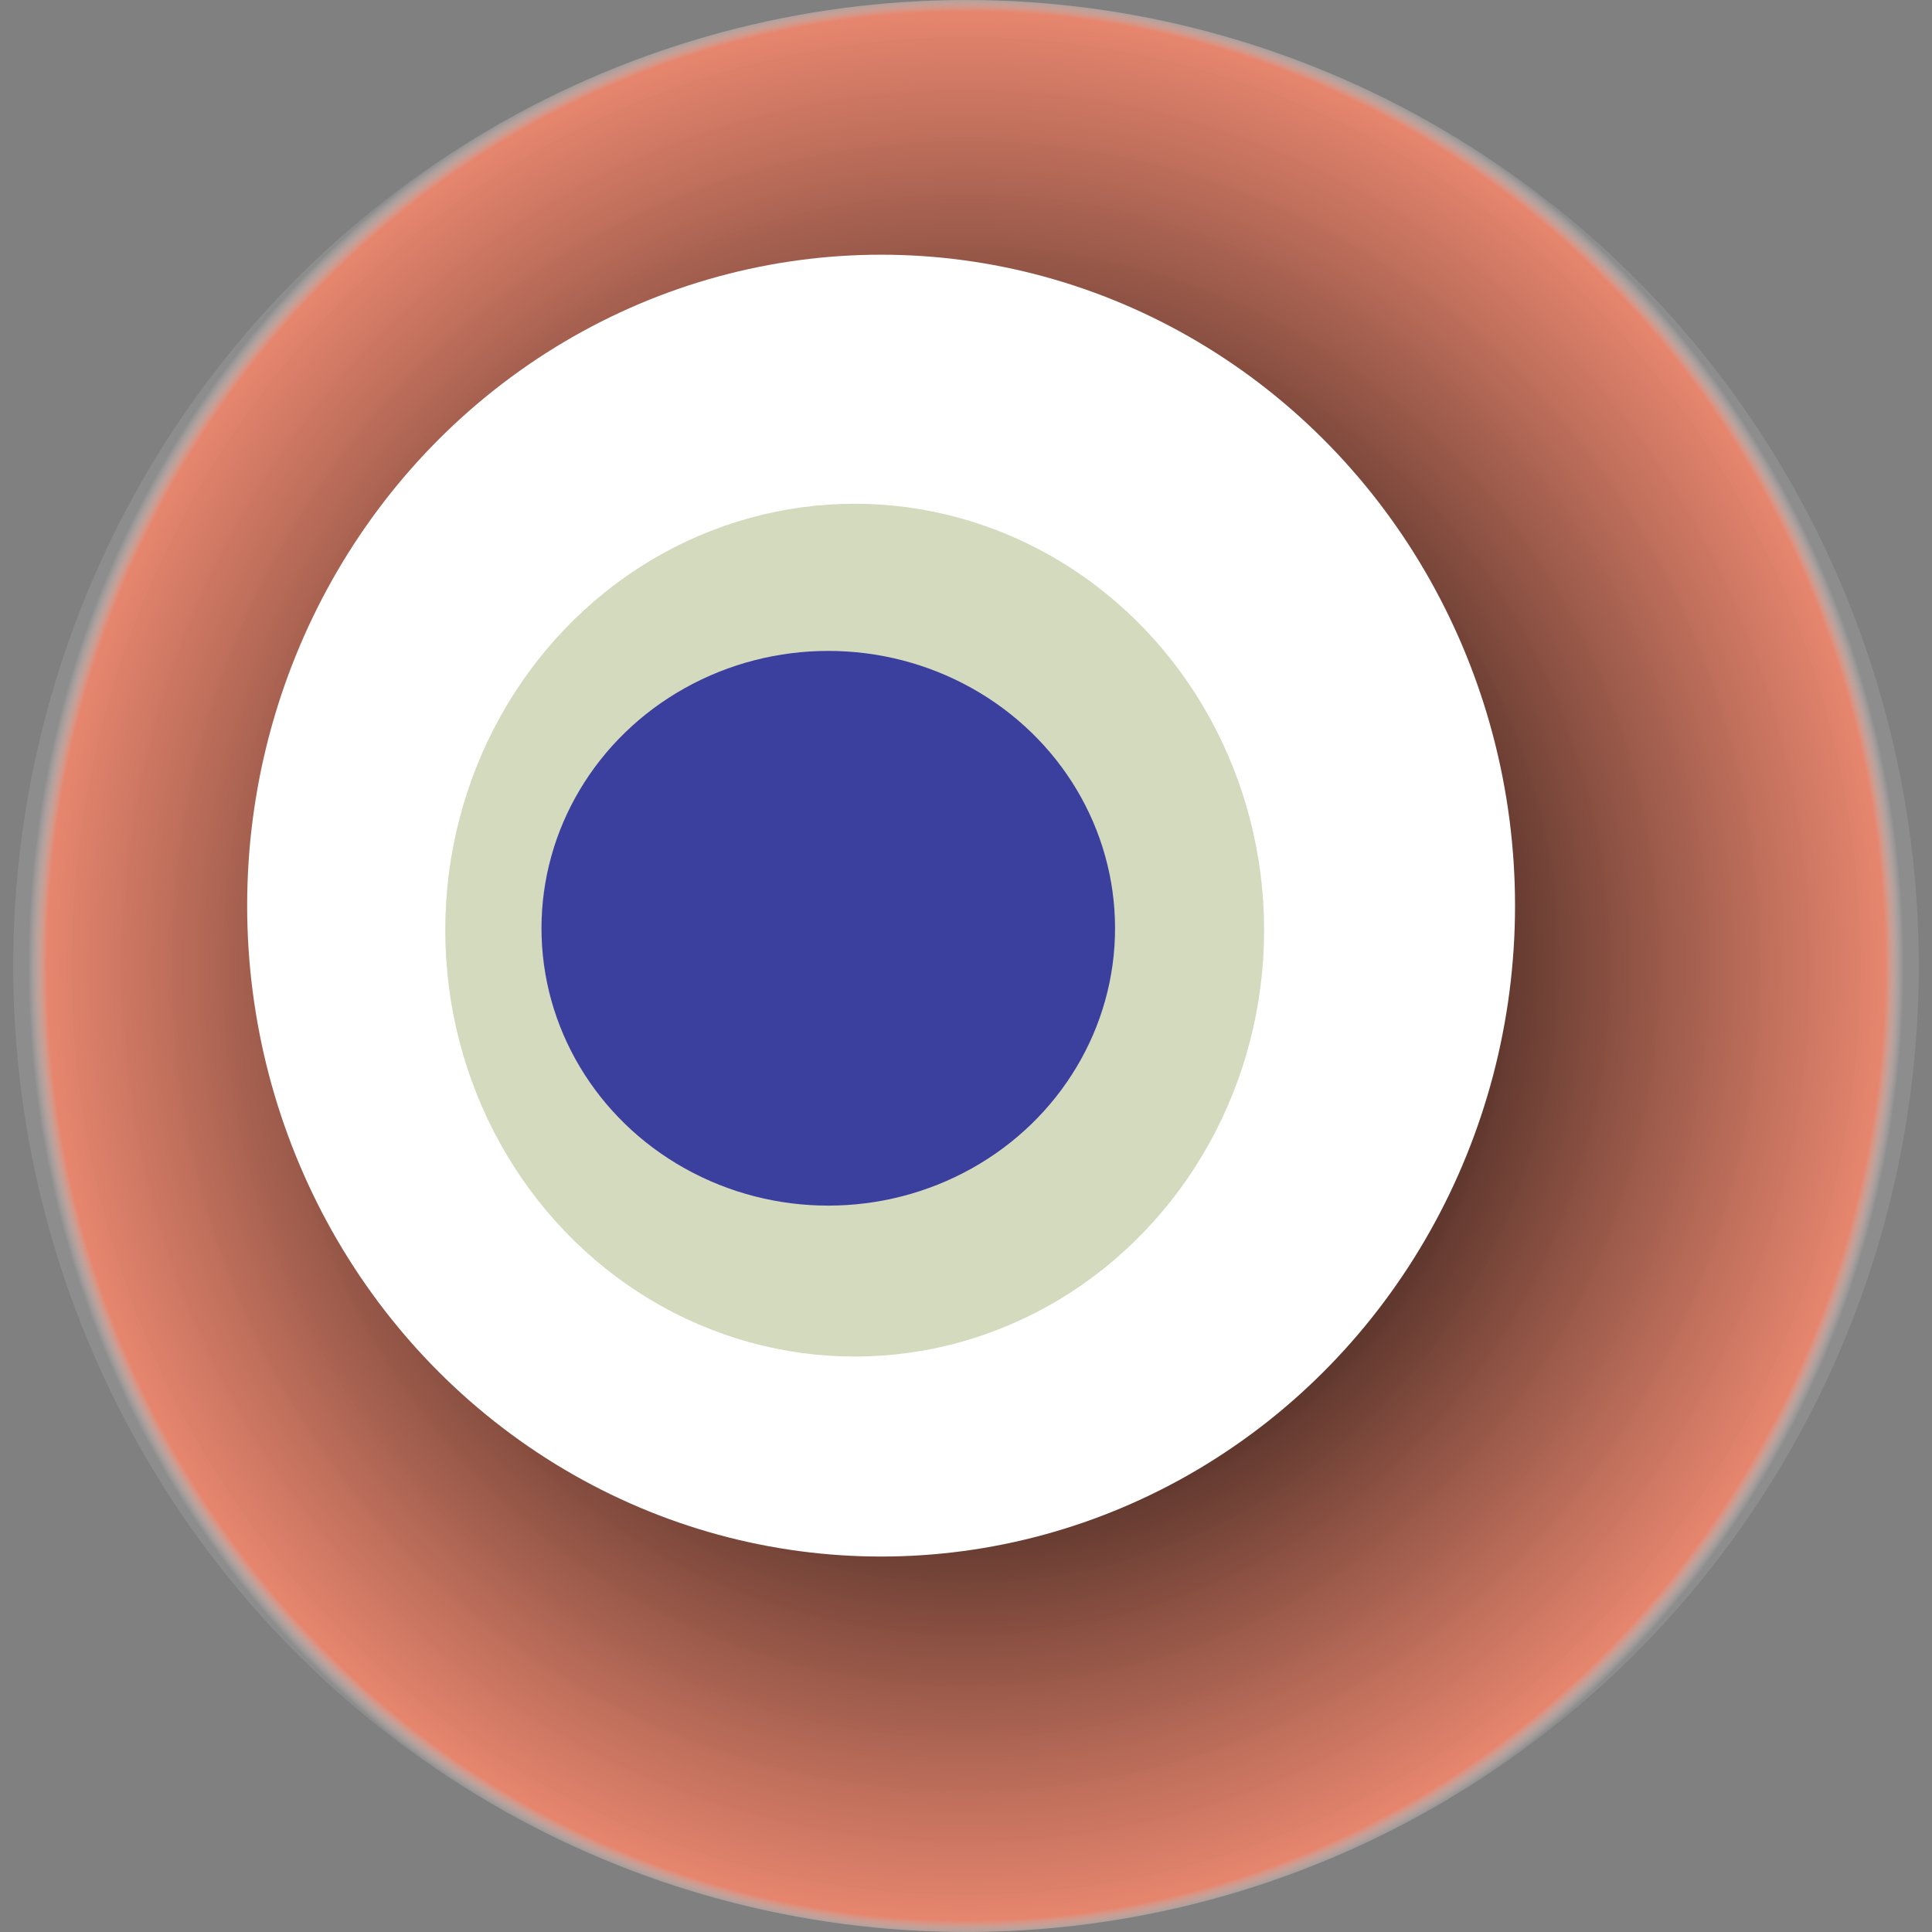
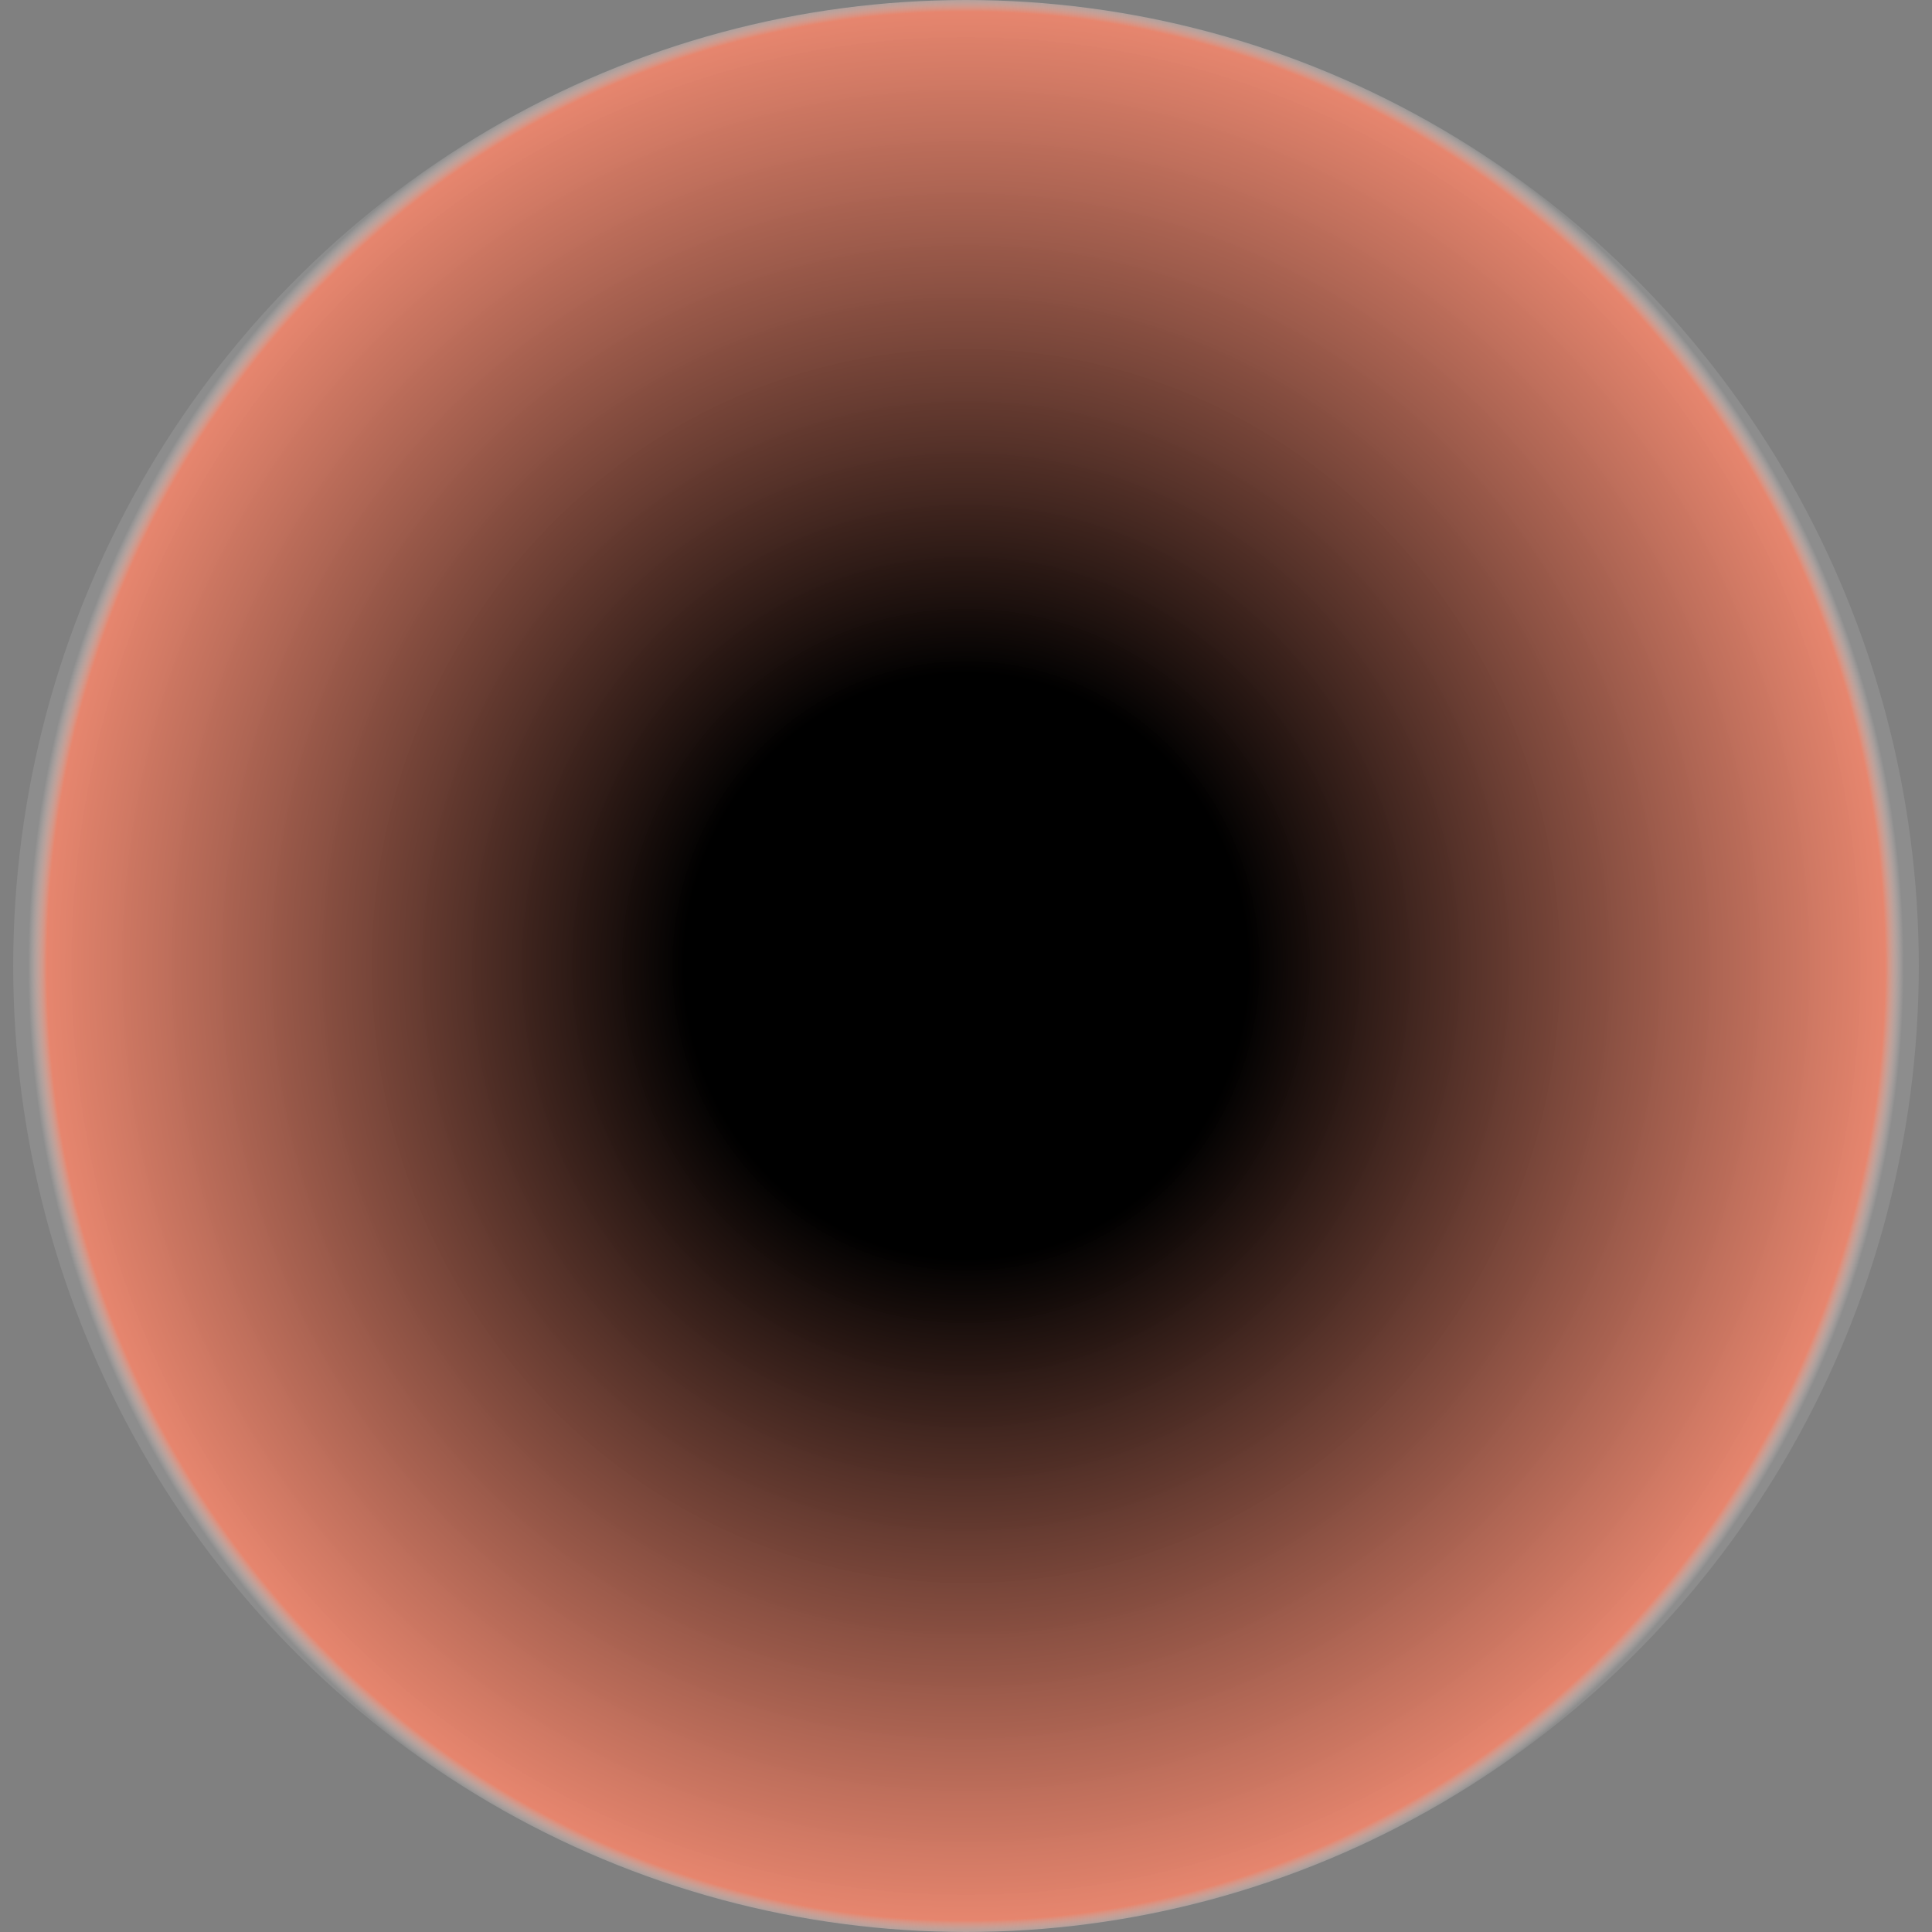
<svg xmlns="http://www.w3.org/2000/svg" width="1024" height="1024">
  <rect width="100%" height="100%" fill="#808080" stroke="none" />
  <g>
    <title>0xd5a9c4a92dde274e126f82b215fccb511147cd8e</title>
    <ellipse ry="512" rx="505" cy="512" cx="512" fill="url(#e_1_g)" />
-     <ellipse ry="345" rx="336" cy="480" cx="467" fill="#FFF" />
-     <ellipse ry="226" rx="217" cy="493" cx="453" fill="rgba(108,132,34,0.3)" />
-     <ellipse ry="147" rx="152" cy="492" cx="439" fill="rgba(22, 24, 150, 0.8)" />
    <animateTransform attributeName="transform" begin="0s" dur="27s" type="rotate" from="0 512 512" to="360 512 512" repeatCount="indefinite" />
    <defs>
      <radialGradient id="e_1_g">
        <stop offset="30%" stop-color="#000" />
        <stop offset="98%" stop-color="rgba(241,134,108,0.9)" />
        <stop offset="100%" stop-color="rgba(255,255,255,0.1)" />
      </radialGradient>
    </defs>
  </g>
</svg>